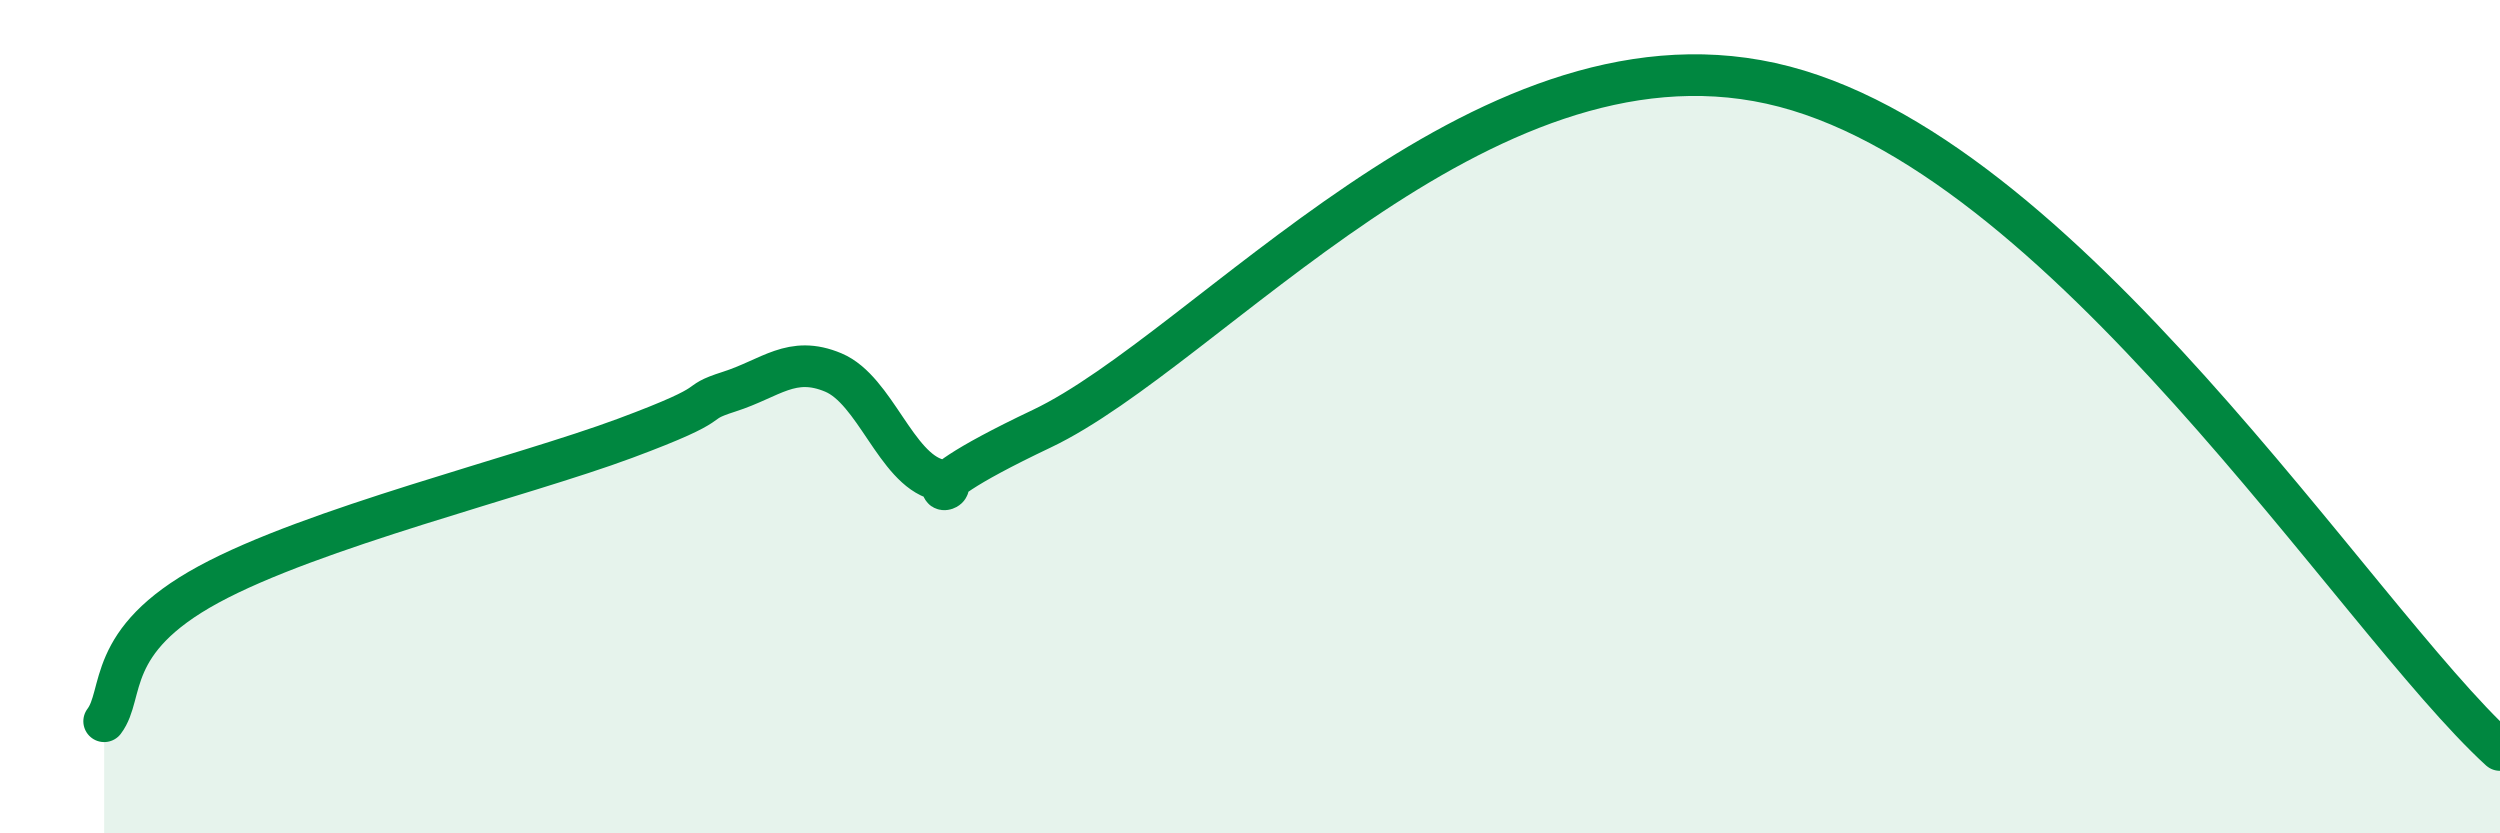
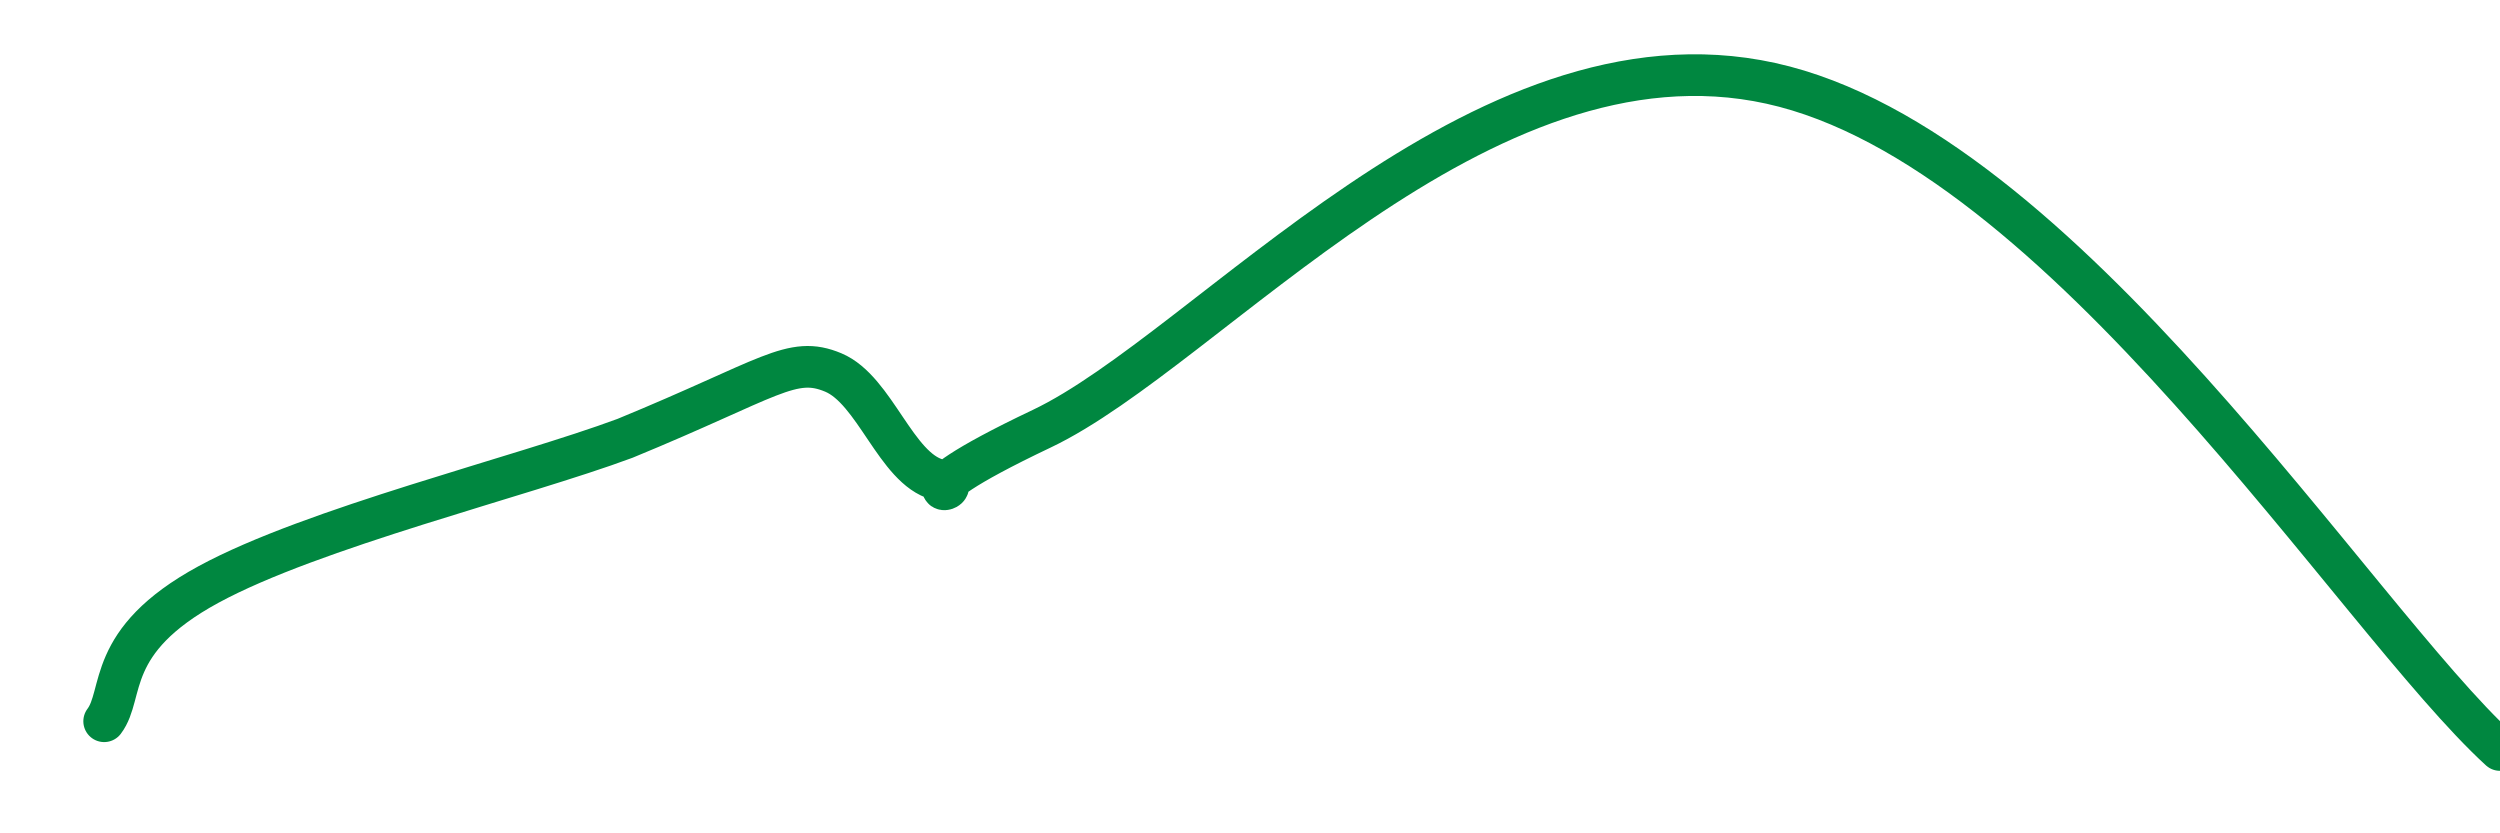
<svg xmlns="http://www.w3.org/2000/svg" width="60" height="20" viewBox="0 0 60 20">
-   <path d="M 2.5,17.31 C 3,16.65 2.5,15.39 5,14.03 C 7.5,12.67 12.5,11.45 15,10.52 C 17.5,9.59 16.5,9.72 17.5,9.4 C 18.5,9.08 19,8.52 20,8.94 C 21,9.36 21.5,11.24 22.5,11.51 C 23.5,11.78 21,12.19 25,10.29 C 29,8.39 35.5,0.46 42.5,2 C 49.5,3.54 56.5,14.8 60,18L60 20L2.5 20Z" fill="#008740" opacity="0.1" stroke-linecap="round" stroke-linejoin="round" />
-   <path d="M 2.5,17.31 C 3,16.65 2.5,15.39 5,14.03 C 7.5,12.67 12.5,11.45 15,10.52 C 17.5,9.59 16.5,9.72 17.5,9.4 C 18.5,9.08 19,8.52 20,8.94 C 21,9.36 21.5,11.24 22.5,11.51 C 23.5,11.78 21,12.19 25,10.29 C 29,8.39 35.5,0.46 42.5,2 C 49.5,3.54 56.5,14.8 60,18" stroke="#008740" stroke-width="1" fill="none" stroke-linecap="round" stroke-linejoin="round" />
+   <path d="M 2.5,17.31 C 3,16.65 2.5,15.39 5,14.03 C 7.5,12.67 12.5,11.45 15,10.52 C 18.5,9.08 19,8.52 20,8.94 C 21,9.36 21.5,11.24 22.5,11.51 C 23.5,11.78 21,12.19 25,10.29 C 29,8.39 35.5,0.46 42.5,2 C 49.5,3.54 56.5,14.8 60,18" stroke="#008740" stroke-width="1" fill="none" stroke-linecap="round" stroke-linejoin="round" />
</svg>